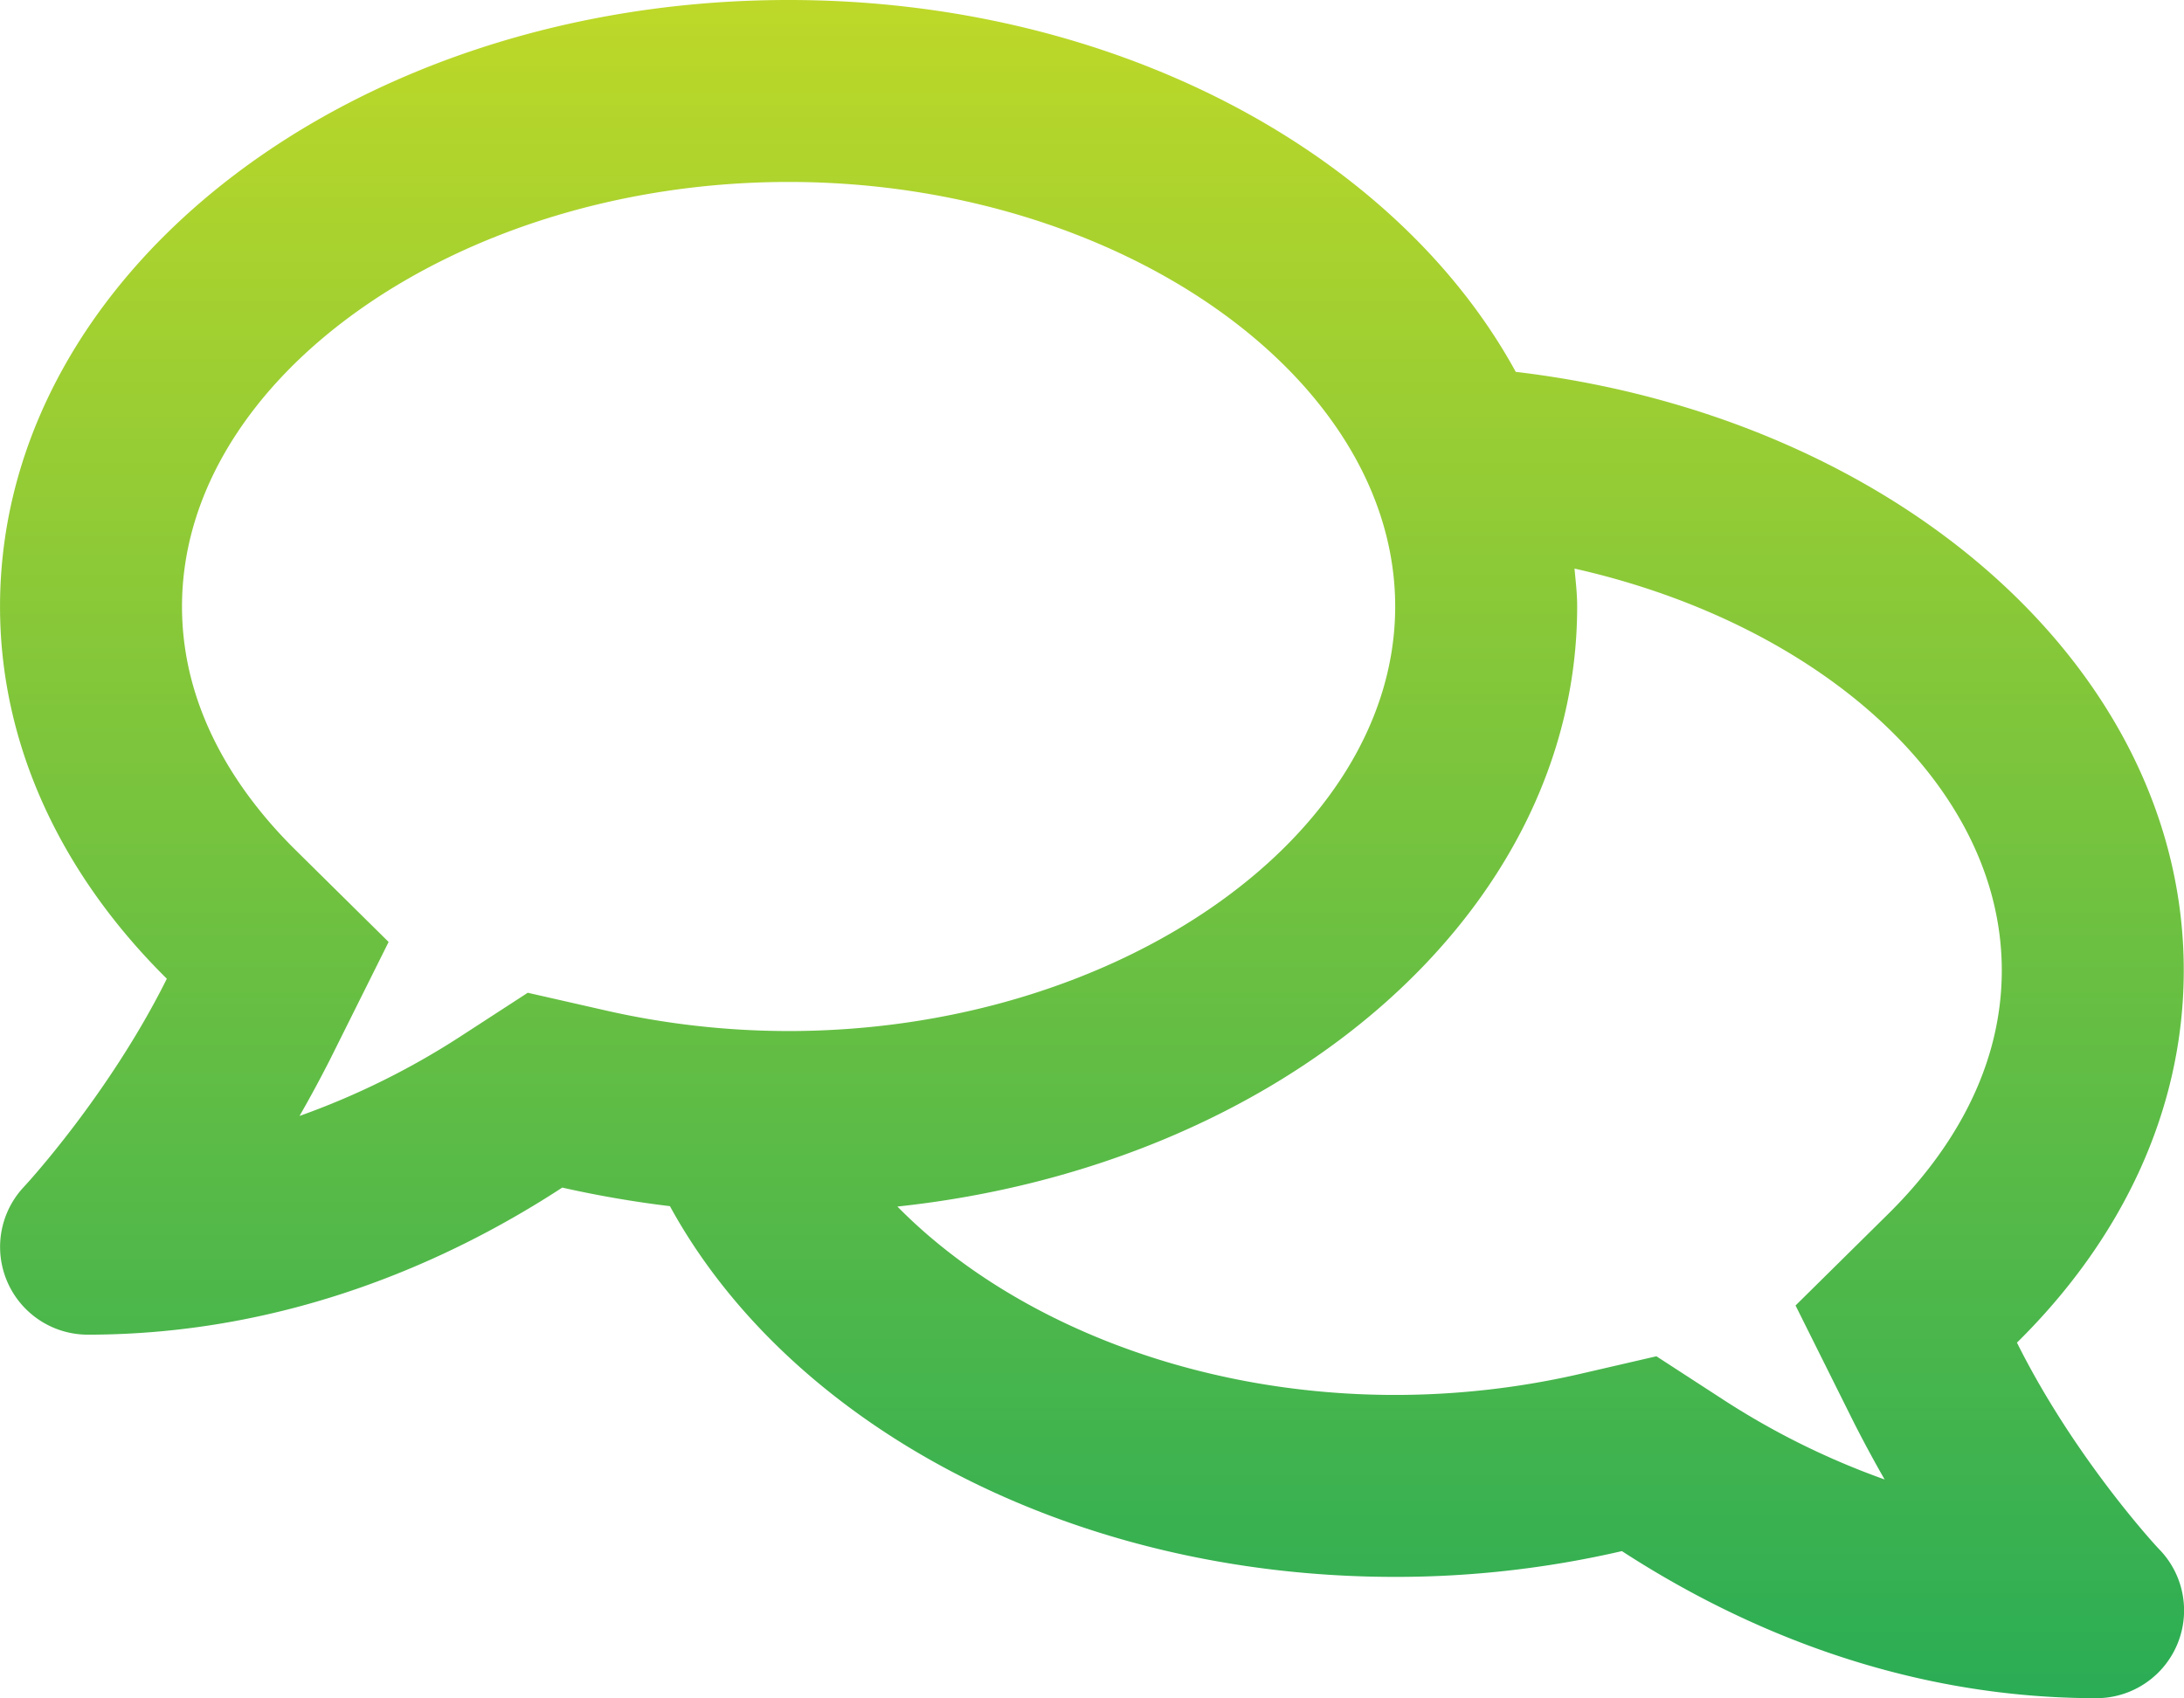
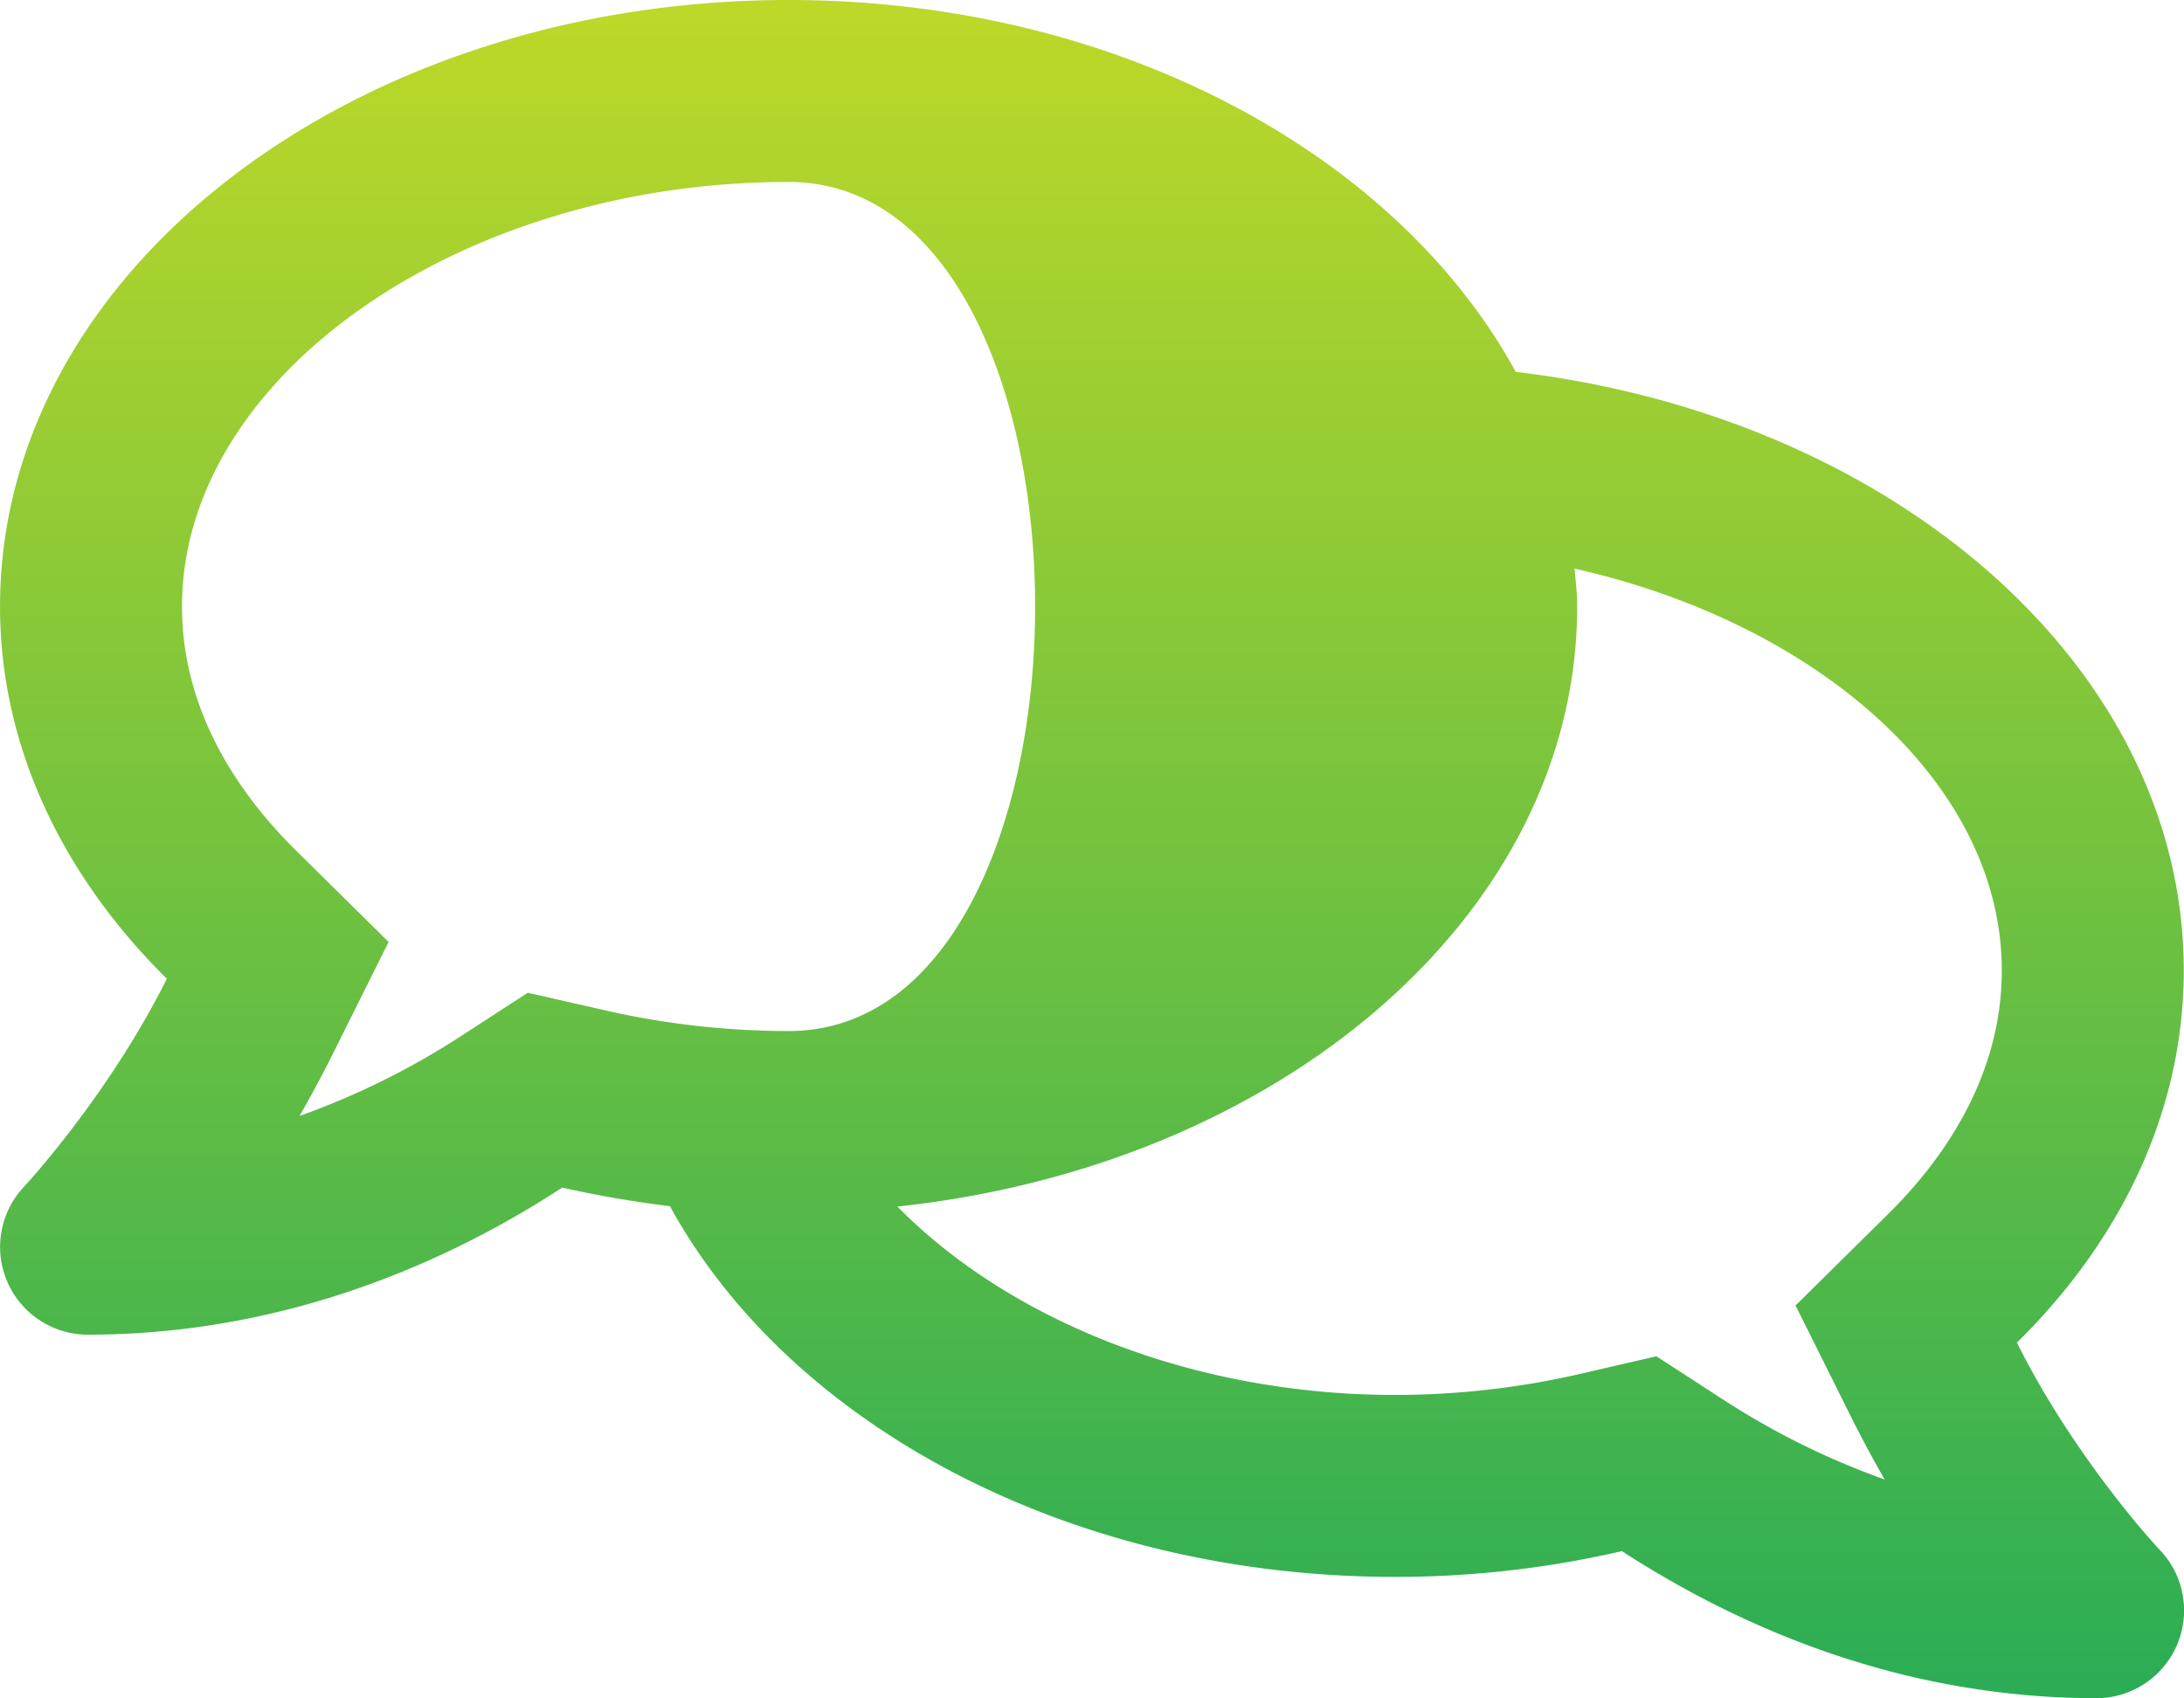
<svg xmlns="http://www.w3.org/2000/svg" width="576.069" height="448" viewBox="0 0 576.069 448">
  <defs>
    <linearGradient id="linear-gradient" x1="0.5" x2="0.5" y2="1" gradientUnits="objectBoundingBox">
      <stop offset="0" stop-color="#bdd828" />
      <stop offset="1" stop-color="#2bad55" />
    </linearGradient>
  </defs>
-   <path id="comments" d="M532,386.2c27.5-27.1,44-61.1,44-98.2,0-80-76.5-146.1-176.2-157.9C368.3,72.5,294.3,32,208,32,93.1,32,0,103.6,0,192c0,37,16.5,71,44,98.2C28.7,320.9,6.7,344.7,6.3,345.1a23.145,23.145,0,0,0,16.8,39c53.5,0,96.7-20.2,125.2-38.8a285.012,285.012,0,0,0,28.4,4.9C208.1,407.6,281.8,448,368,448a264.7,264.7,0,0,0,59.8-6.8C456.3,459.7,499.4,480,553,480a23.145,23.145,0,0,0,16.8-39C569.4,440.7,547.3,416.9,532,386.2ZM139.2,293.9,122.1,305A203.478,203.478,0,0,1,79,326.4c2.7-4.7,5.4-9.7,8-14.8l15.5-31.1L77.7,256C64.2,242.6,48,220.7,48,192c0-60.7,73.3-112,160-112s160,51.3,160,112S294.7,304,208,304a217.9,217.9,0,0,1-49-5.6l-19.8-4.5ZM498.3,352l-24.7,24.4,15.5,31.1c2.6,5.1,5.3,10.1,8,14.8A203.478,203.478,0,0,1,454,400.9l-17.1-11.1L417,394.4a217.9,217.9,0,0,1-49,5.6c-54,0-102.2-20.1-131.3-49.7C338,339.5,416,272.9,416,192c0-3.4-.4-6.7-.7-10C479.7,196.5,528,238.8,528,288,528,316.7,511.8,338.6,498.3,352Z" transform="translate(0.007 -32)" fill="url(#linear-gradient)" />
+   <path id="comments" d="M532,386.2c27.5-27.1,44-61.1,44-98.2,0-80-76.5-146.1-176.2-157.9C368.3,72.5,294.3,32,208,32,93.1,32,0,103.6,0,192c0,37,16.5,71,44,98.2C28.7,320.9,6.7,344.7,6.3,345.1a23.145,23.145,0,0,0,16.8,39c53.5,0,96.7-20.2,125.2-38.8a285.012,285.012,0,0,0,28.4,4.9C208.1,407.6,281.8,448,368,448a264.7,264.7,0,0,0,59.8-6.8C456.3,459.7,499.4,480,553,480a23.145,23.145,0,0,0,16.8-39C569.4,440.7,547.3,416.9,532,386.2ZM139.2,293.9,122.1,305A203.478,203.478,0,0,1,79,326.4c2.7-4.7,5.4-9.7,8-14.8l15.5-31.1L77.7,256C64.2,242.6,48,220.7,48,192c0-60.7,73.3-112,160-112S294.7,304,208,304a217.9,217.9,0,0,1-49-5.6l-19.8-4.5ZM498.3,352l-24.7,24.4,15.5,31.1c2.6,5.1,5.3,10.1,8,14.8A203.478,203.478,0,0,1,454,400.9l-17.1-11.1L417,394.4a217.9,217.9,0,0,1-49,5.6c-54,0-102.2-20.1-131.3-49.7C338,339.5,416,272.9,416,192c0-3.4-.4-6.7-.7-10C479.7,196.5,528,238.8,528,288,528,316.7,511.8,338.6,498.3,352Z" transform="translate(0.007 -32)" fill="url(#linear-gradient)" />
</svg>